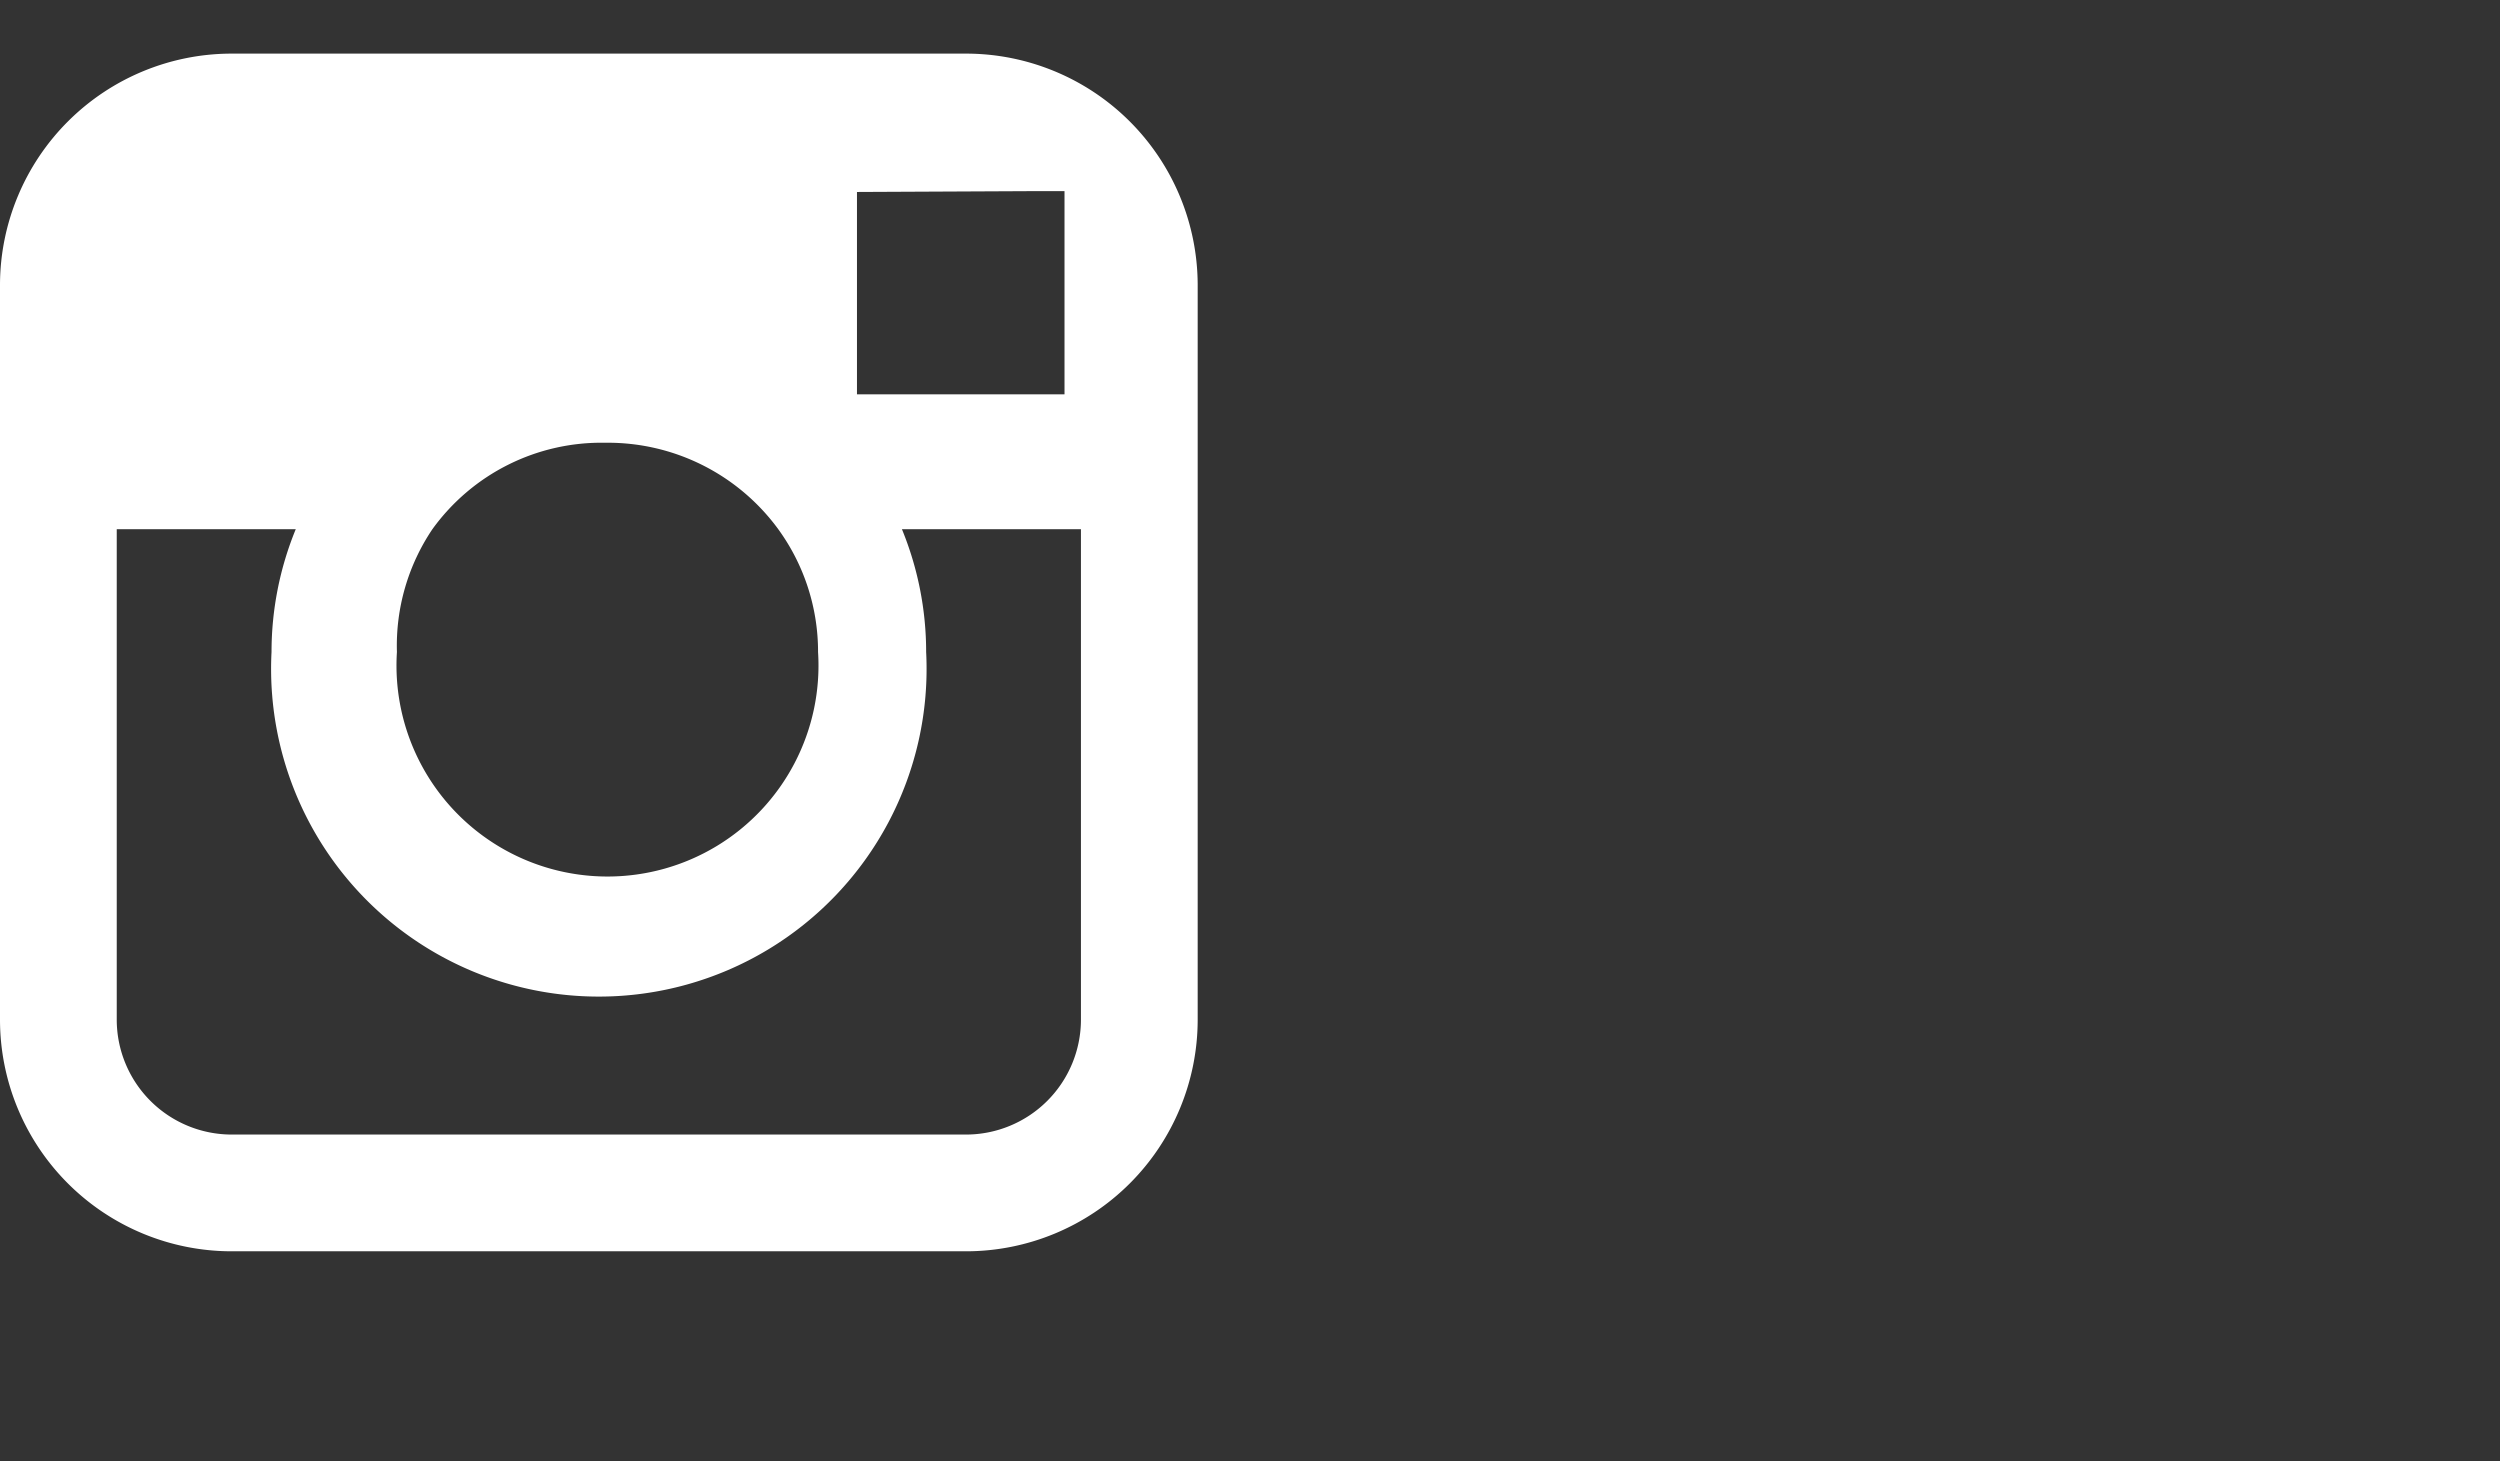
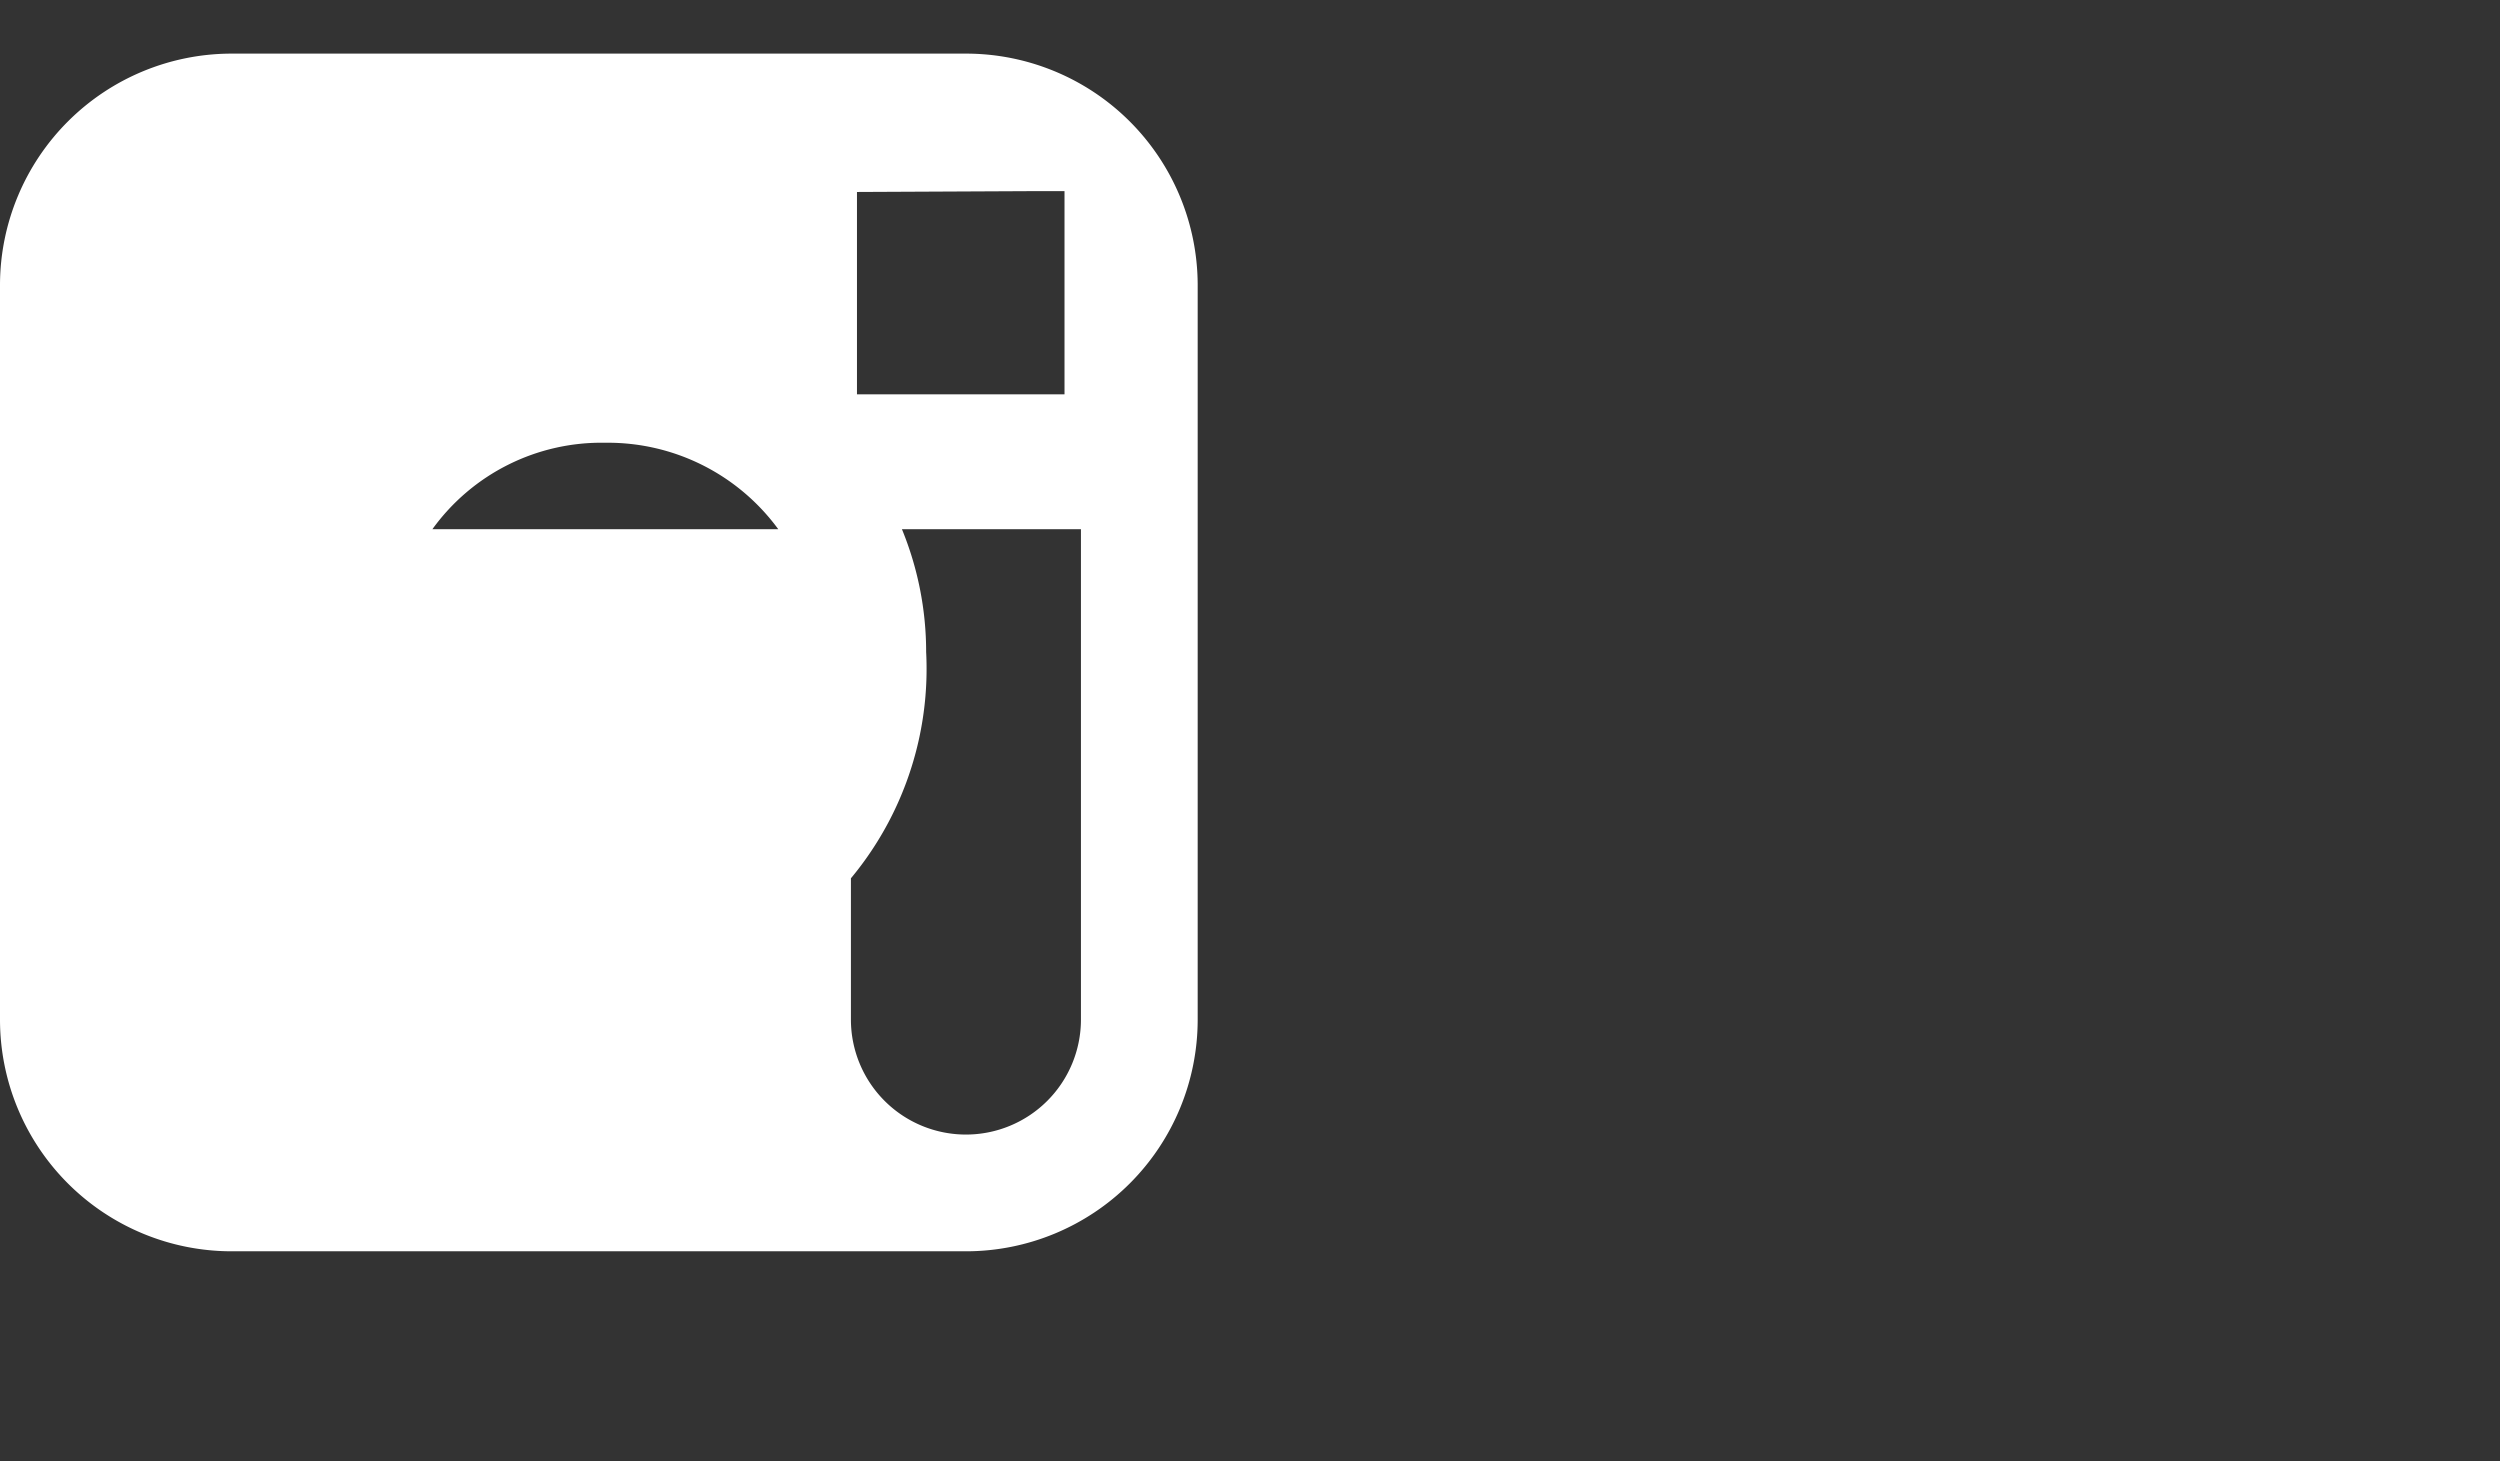
<svg xmlns="http://www.w3.org/2000/svg" viewBox="0 0 28.91 16.9">
  <rect x="0" y="0" width="28.91" height="16.9" fill="#333333" stroke="none" />
  <defs>
    <style>.a{fill:#FFFFFF;}</style>
  </defs>
  <title>instagram</title>
-   <path class="a" d="M12.5,11.79a1.33,1.33,0,0,1-1.33,1.33H2.68a1.33,1.33,0,0,1-1.33-1.33V6.12H3.42a3.74,3.74,0,0,0-.28,1.42,3.79,3.79,0,1,0,7.57,0,3.74,3.74,0,0,0-.28-1.42H12.5ZM5,6.12a2.41,2.41,0,0,1,2-1,2.44,2.44,0,0,1,2,1,2.41,2.41,0,0,1,.46,1.42,2.44,2.44,0,1,1-4.87,0A2.41,2.41,0,0,1,5,6.12m7-3.91h.31V4.56H9.91V2.22ZM11.17.62H2.68A2.68,2.68,0,0,0,0,3.29v8.5a2.68,2.68,0,0,0,2.68,2.68h8.49a2.68,2.68,0,0,0,2.68-2.68V3.29A2.68,2.68,0,0,0,11.17.62" />
+   <path class="a" d="M12.5,11.79a1.33,1.33,0,0,1-1.33,1.33a1.33,1.33,0,0,1-1.33-1.33V6.12H3.42a3.74,3.74,0,0,0-.28,1.42,3.79,3.79,0,1,0,7.57,0,3.74,3.74,0,0,0-.28-1.42H12.5ZM5,6.12a2.41,2.41,0,0,1,2-1,2.44,2.44,0,0,1,2,1,2.41,2.41,0,0,1,.46,1.42,2.44,2.44,0,1,1-4.87,0A2.41,2.41,0,0,1,5,6.12m7-3.91h.31V4.56H9.91V2.22ZM11.17.62H2.68A2.68,2.68,0,0,0,0,3.29v8.5a2.68,2.68,0,0,0,2.68,2.68h8.49a2.68,2.68,0,0,0,2.68-2.68V3.29A2.68,2.68,0,0,0,11.17.62" />
</svg>